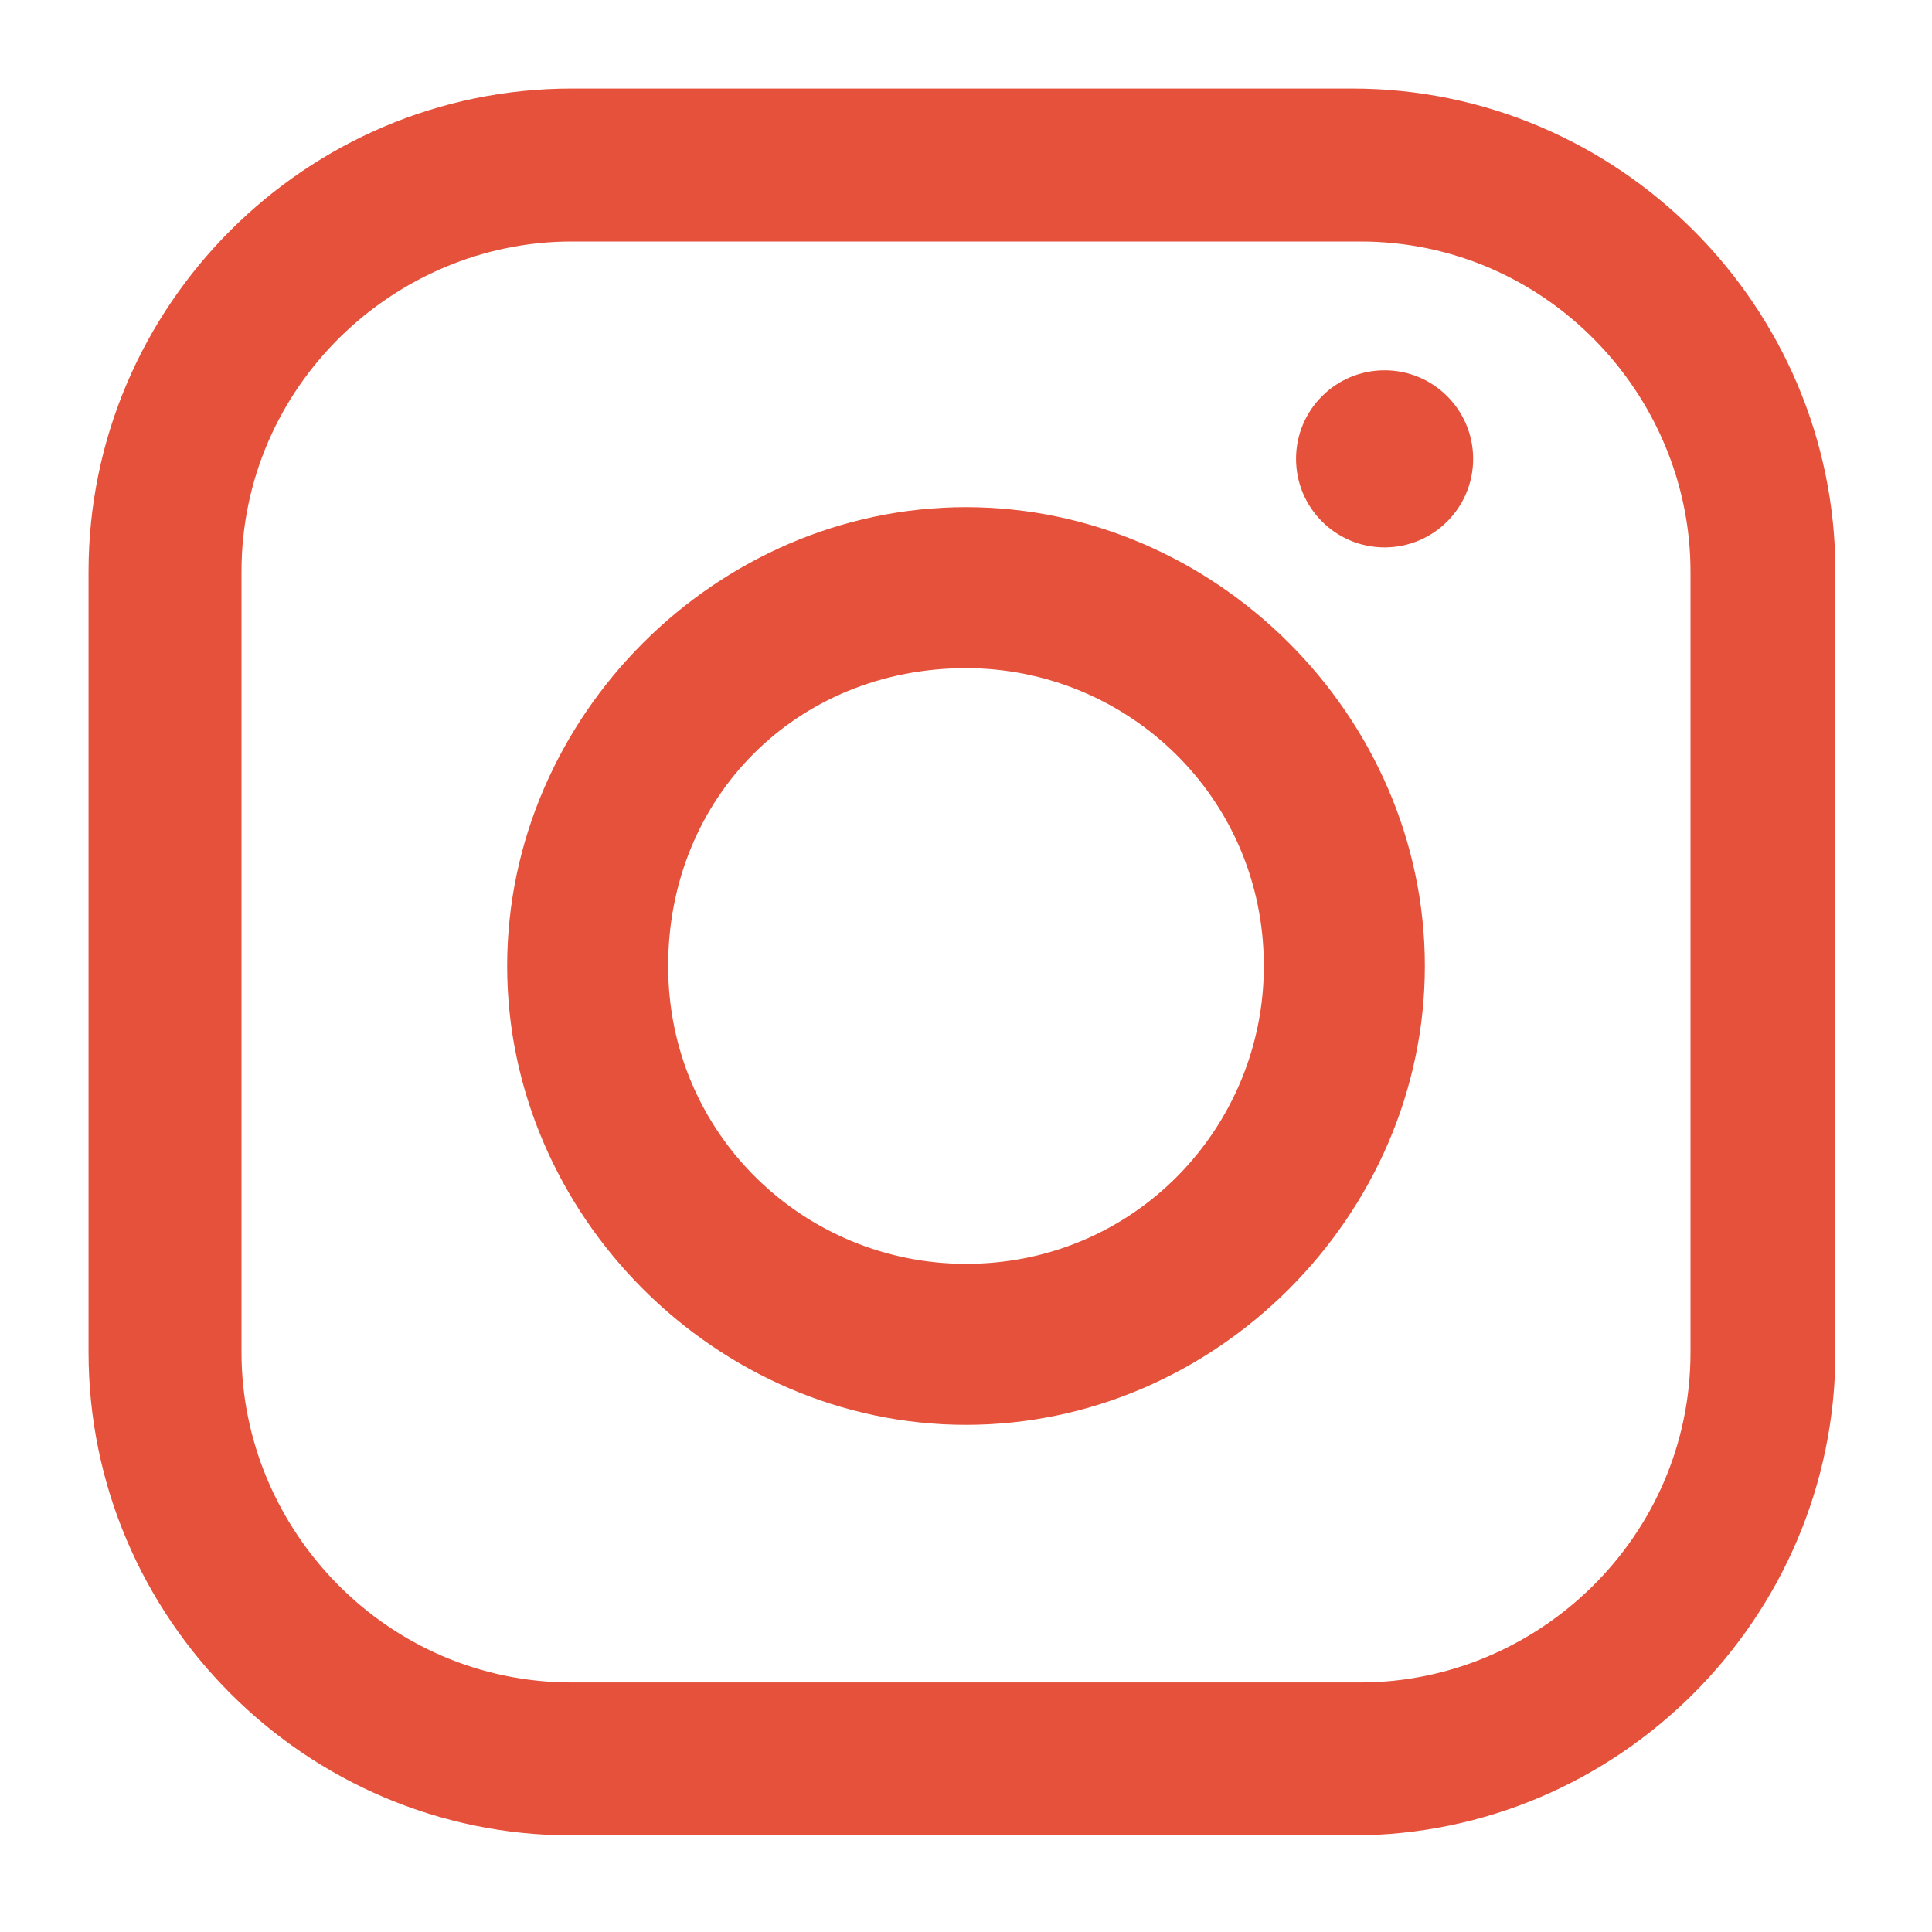
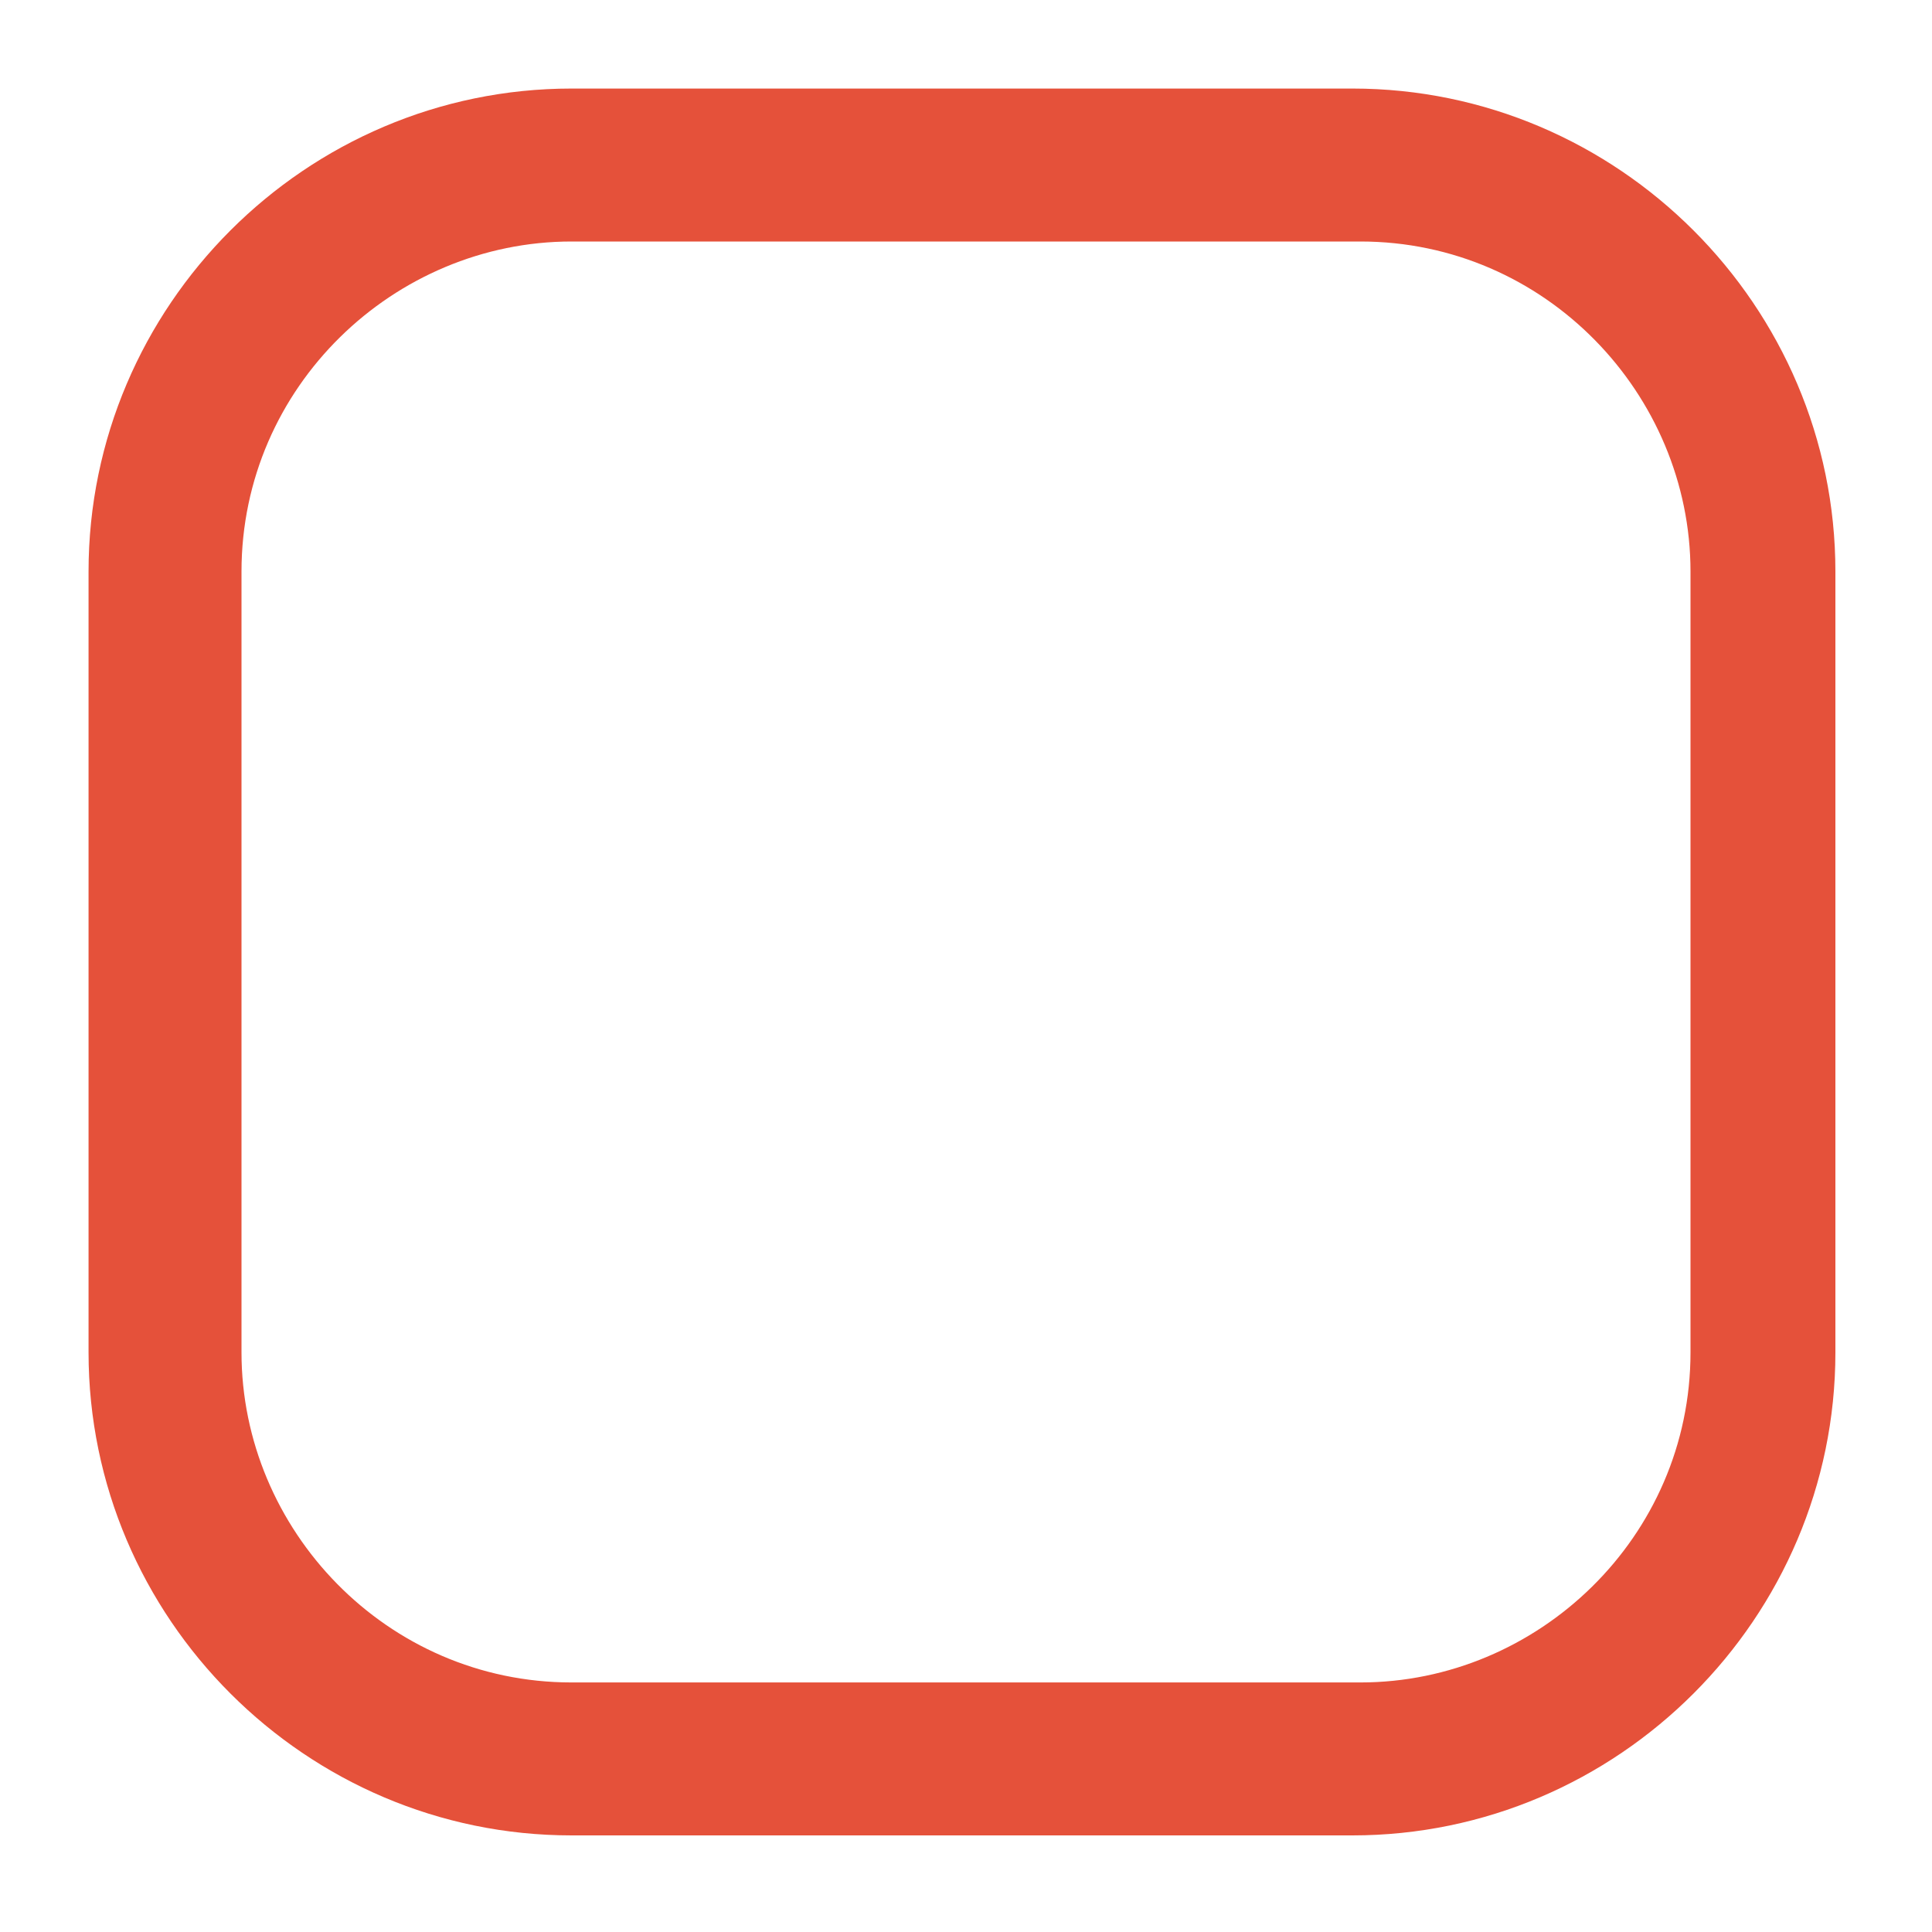
<svg xmlns="http://www.w3.org/2000/svg" version="1.1" id="Layer_1" x="0px" y="0px" width="24px" height="24px" viewBox="0 0 24 24" enable-background="new 0 0 24 24" xml:space="preserve">
-   <path fill-rule="evenodd" clip-rule="evenodd" fill="#E5513A" d="M6.3,12c0-3.1,2.6-5.7,5.7-5.7c3.1,0,5.7,2.6,5.7,5.7  c0,3.1-2.6,5.7-5.7,5.7C8.9,17.7,6.3,15.1,6.3,12z M8.3,12c0,2.1,1.7,3.7,3.7,3.7c2.1,0,3.7-1.7,3.7-3.7c0-2.1-1.7-3.7-3.7-3.7  C9.9,8.3,8.3,9.9,8.3,12z" />
  <path fill-rule="evenodd" clip-rule="evenodd" fill="#E5513A" d="M7.1,1.1h9.7c3.3,0,6,2.7,6,6v9.7c0,3.3-2.7,6-6,6H7.1  c-3.3,0-6-2.7-6-6V7.1C1.1,3.8,3.8,1.1,7.1,1.1z M16.9,20.9c2.2,0,4.1-1.8,4.1-4.1l0-9.7c0-2.2-1.8-4.1-4.1-4.1H7.1  c-2.2,0-4.1,1.8-4.1,4.1v9.7c0,2.2,1.8,4.1,4.1,4.1H16.9z" />
-   <ellipse fill="#E5513A" cx="17.2" cy="5.7" rx="1.1" ry="1.1" />
</svg>